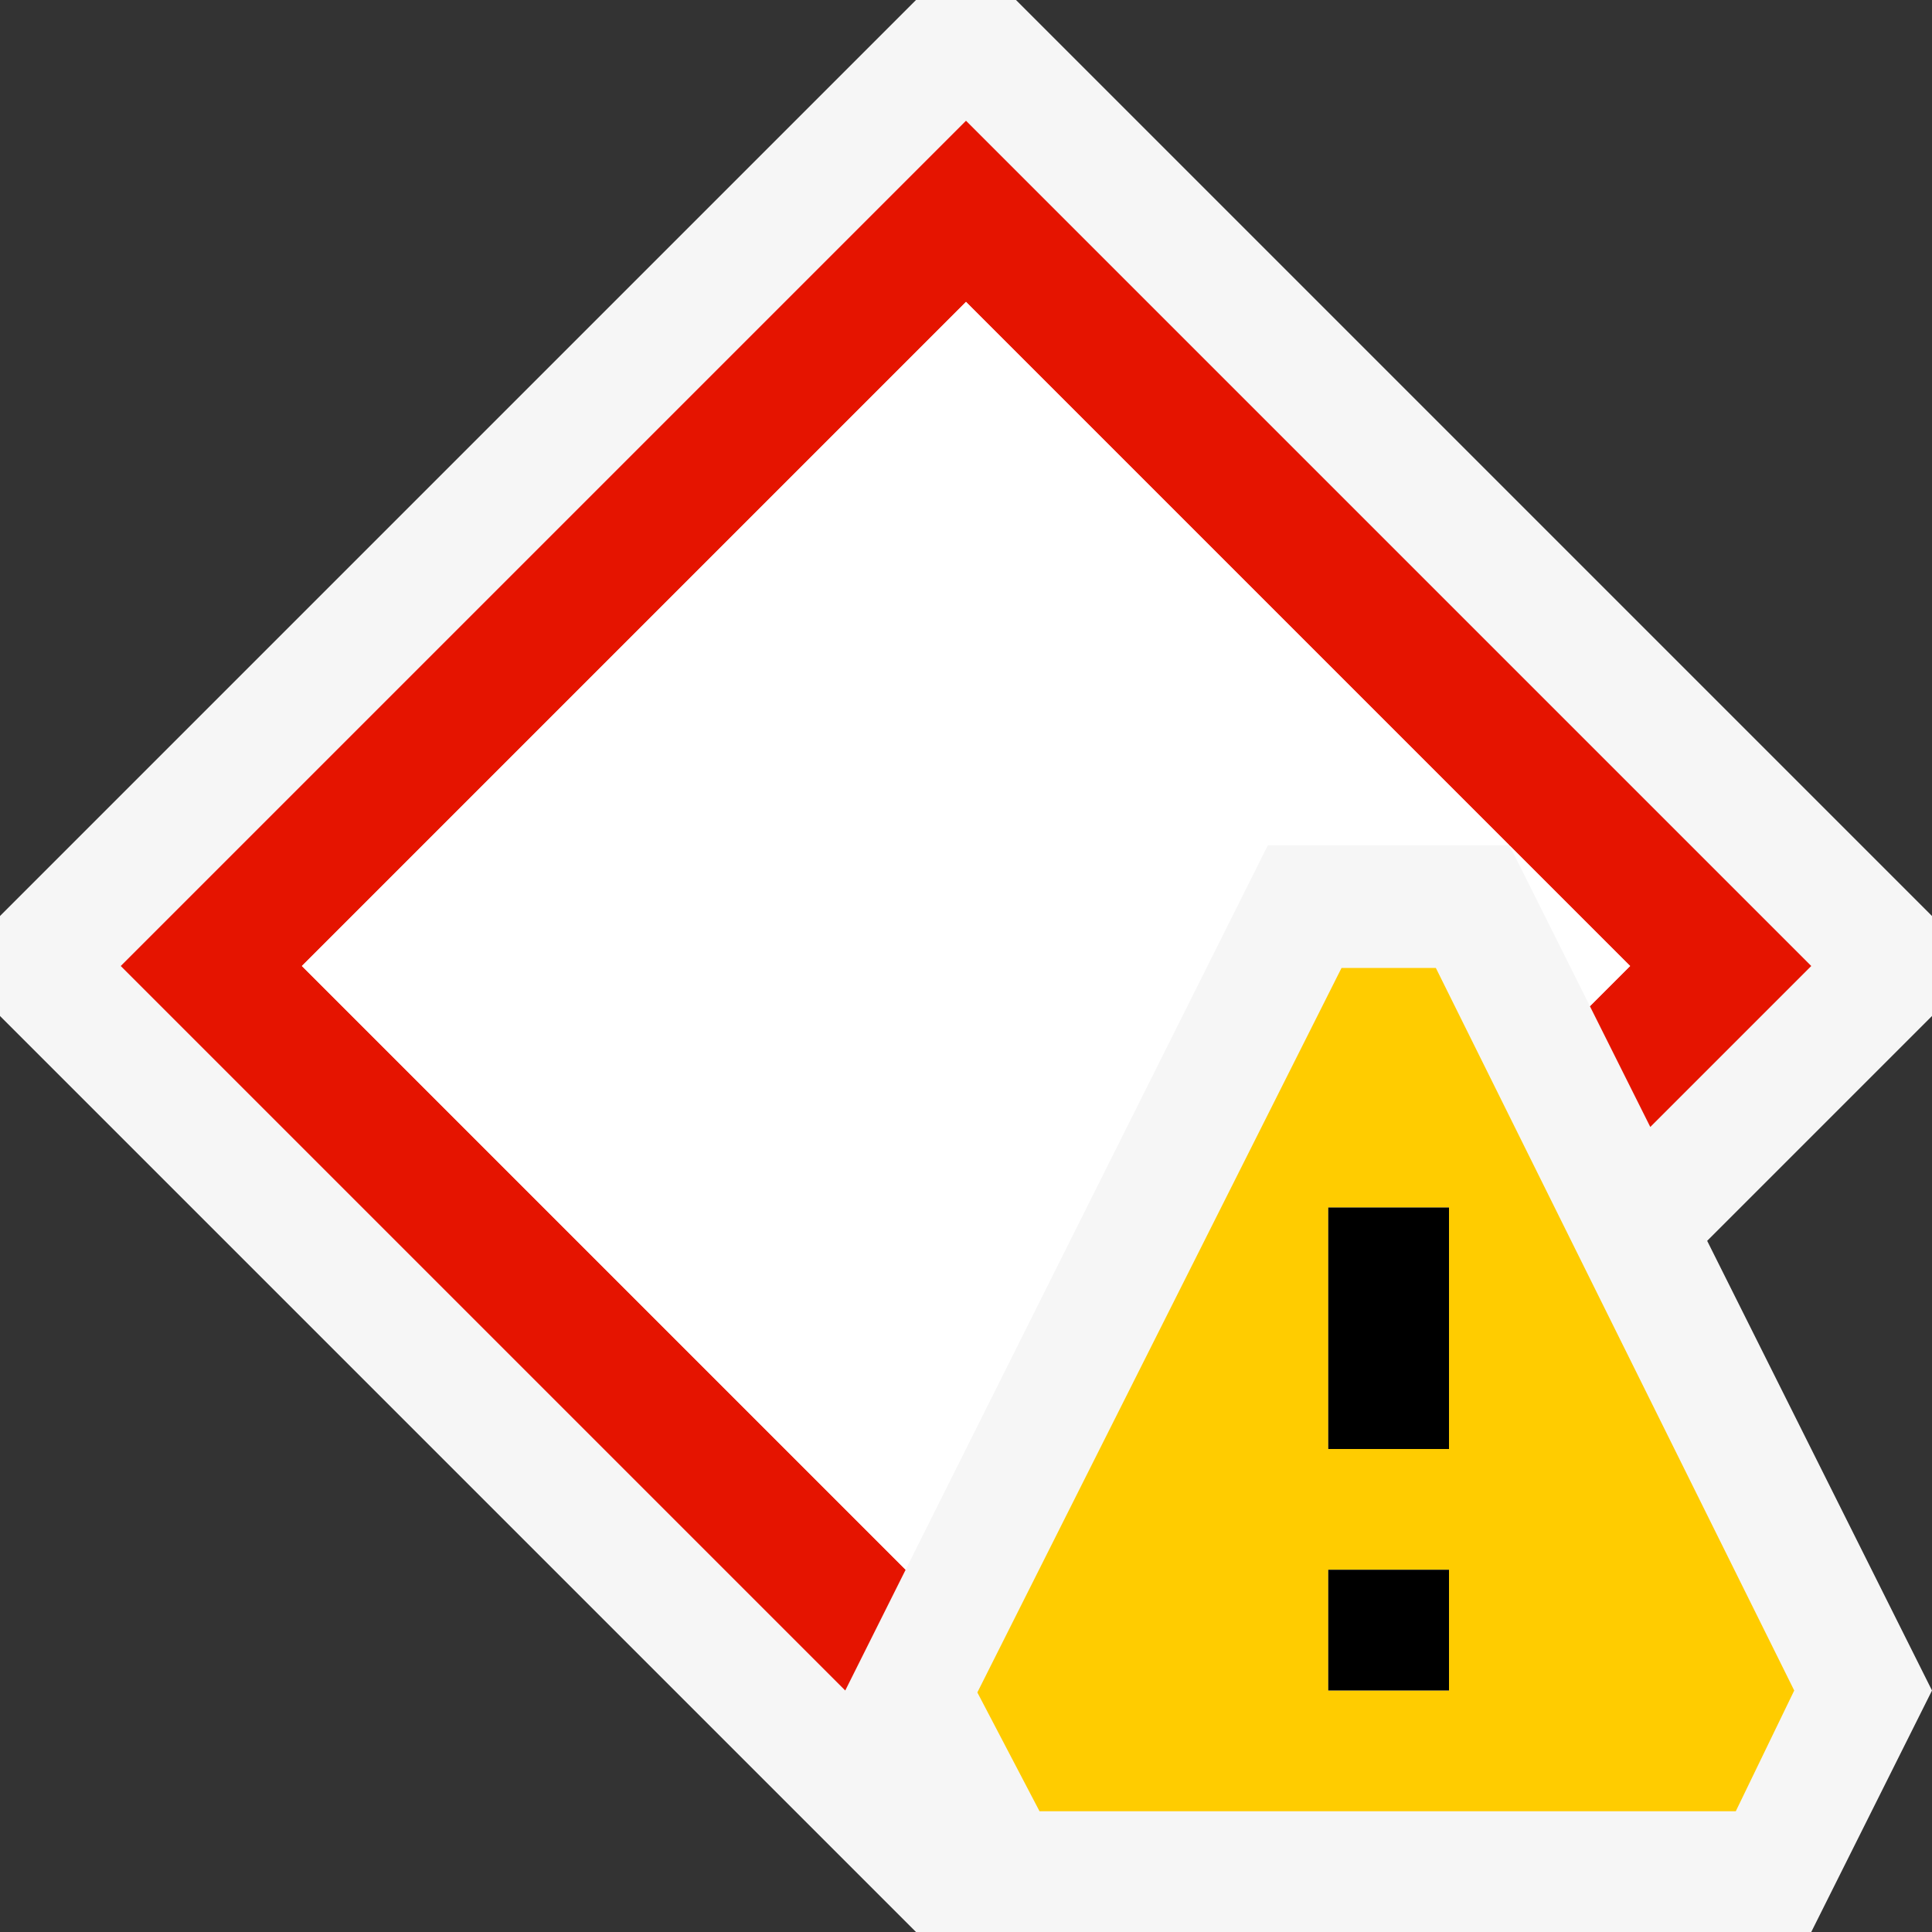
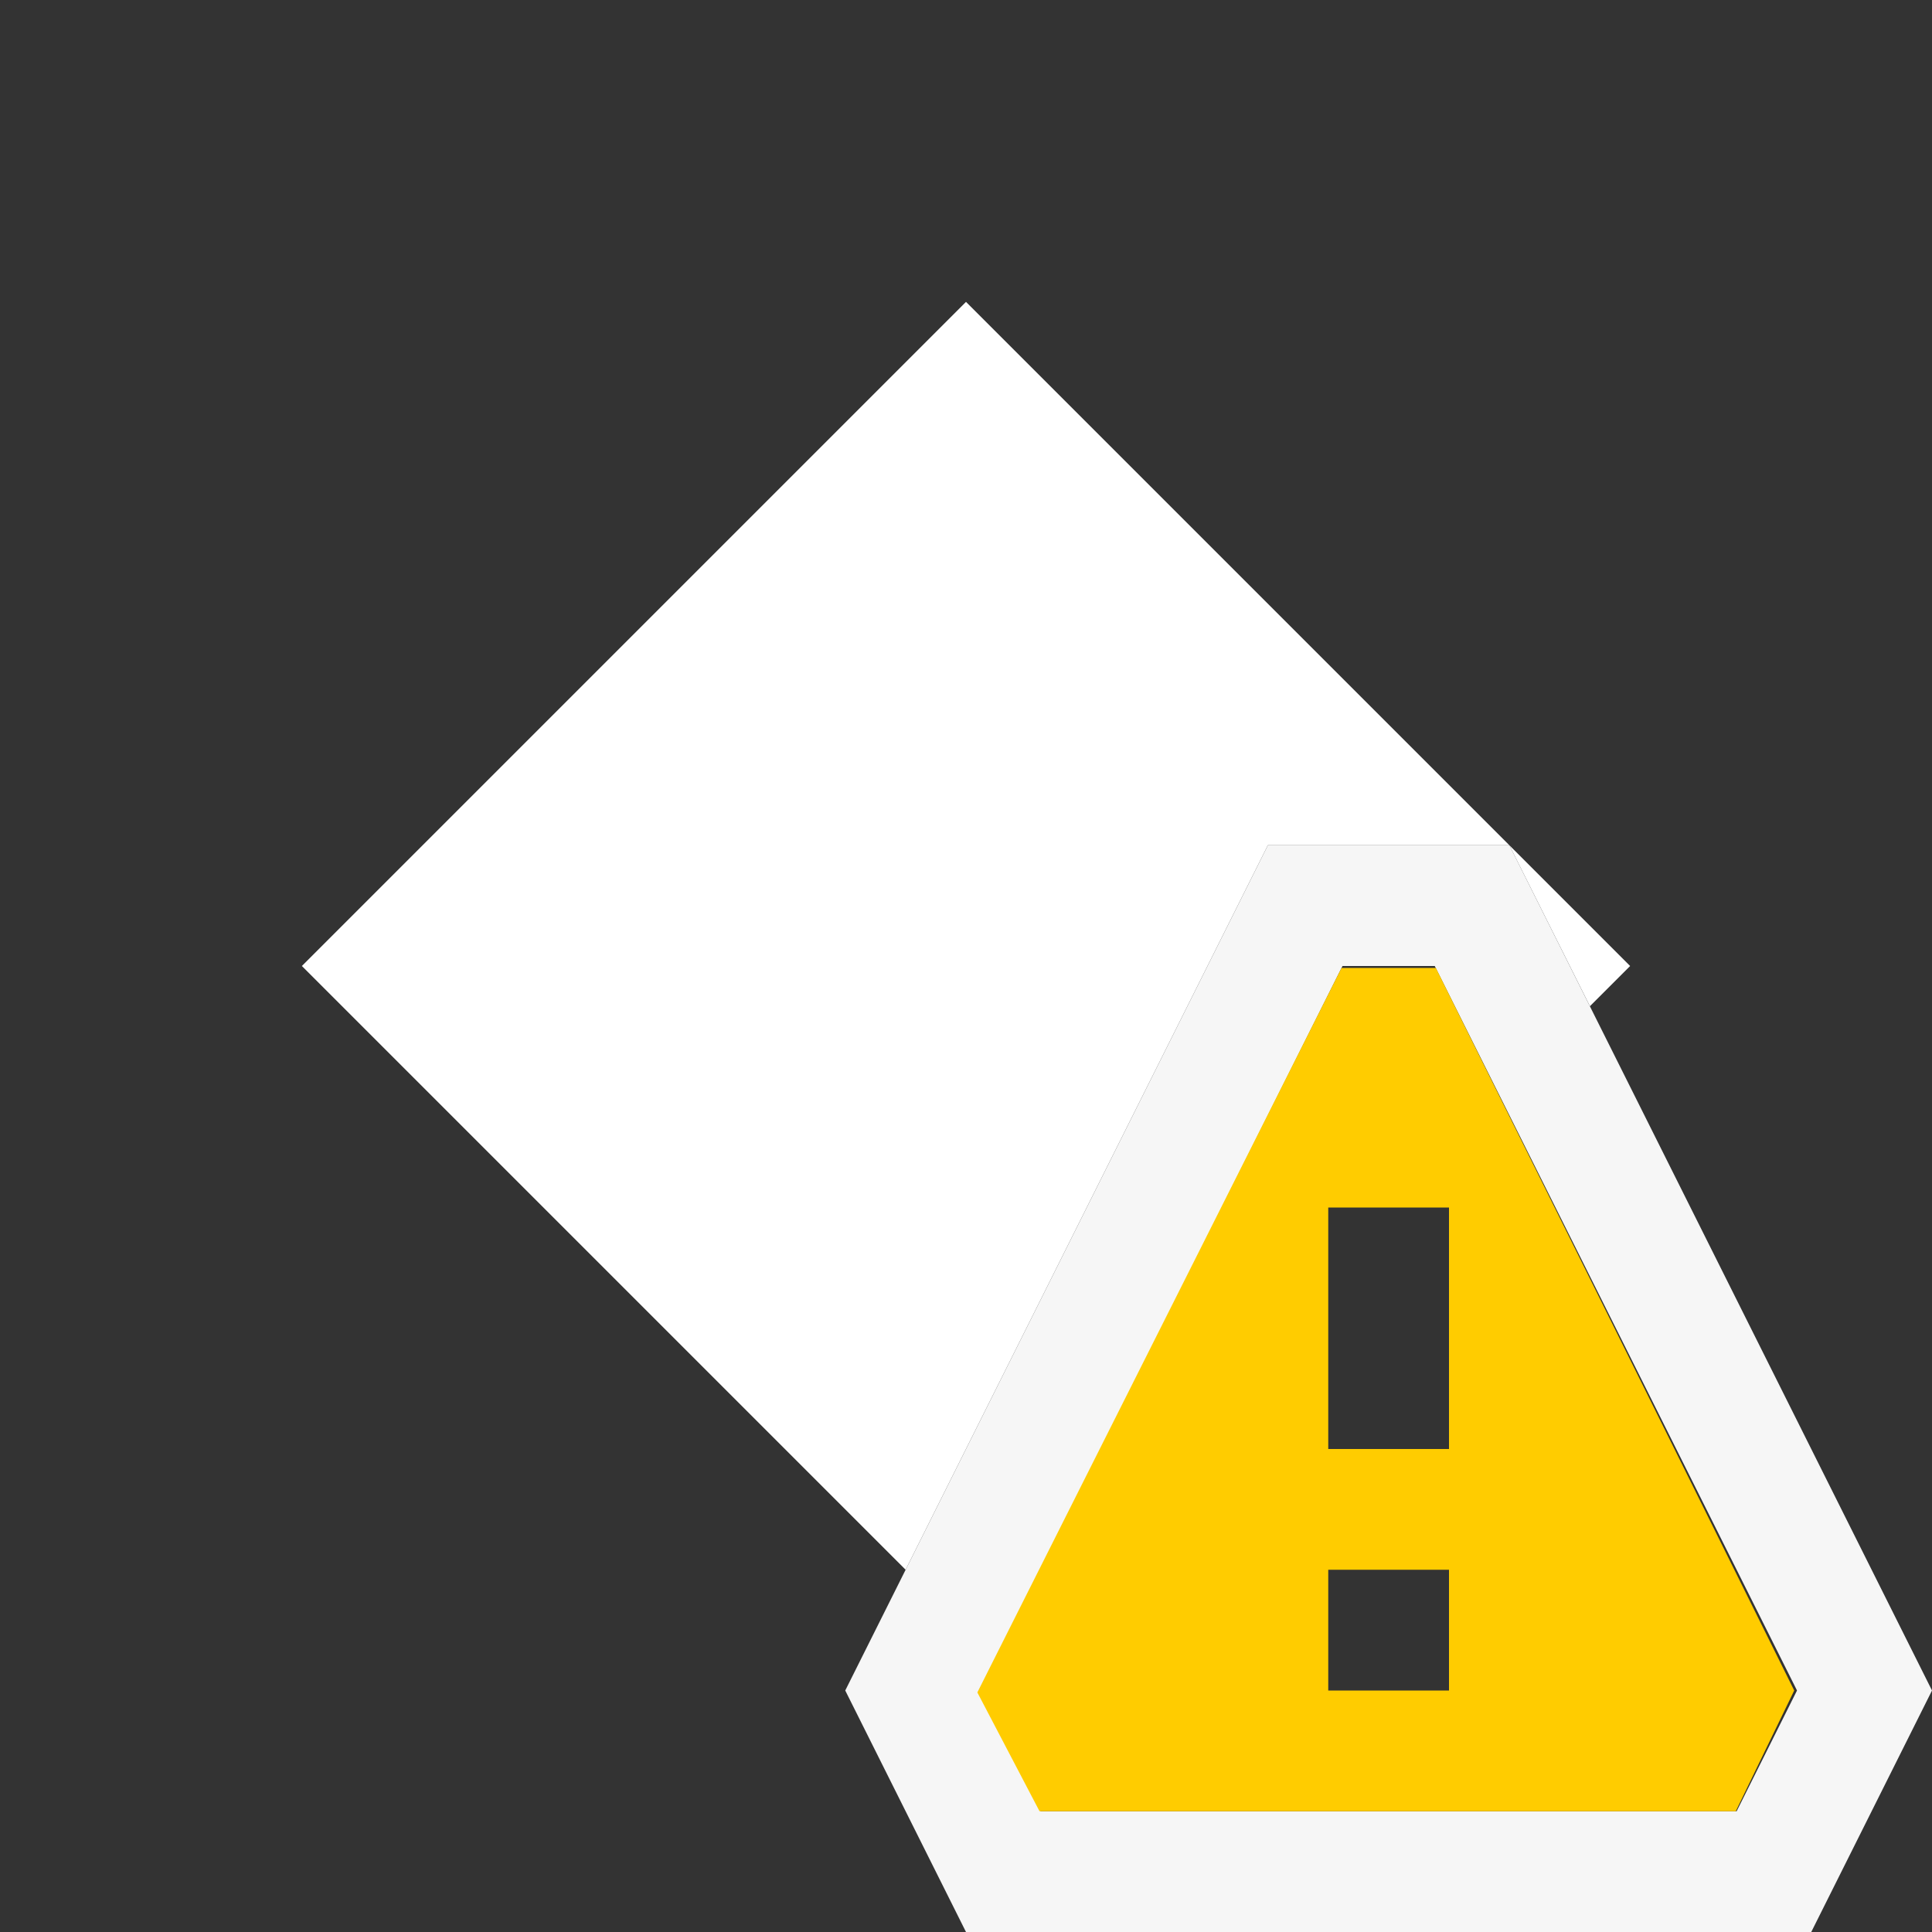
<svg xmlns="http://www.w3.org/2000/svg" viewBox="0 0 16 16">
  <rect x="0" y="0" width="16" height="16" fill="#333333" stroke="none" />
  <style>.st0{fill:#f6f6f6}.st1{fill:#e51400}.st2{fill:#fff}.st3{fill:#fc0}</style>
  <g id="outline">
-     <path class="st0" d="M7.586 0L0 7.586v.828L7.586 16h.828L16 8.414v-.828L8.414 0z" />
-     <path class="st0" d="M8.309 15.5l-.75-1.5 3.25-6.5h1.382l3.25 6.5-.75 1.5z" />
    <path class="st0" d="M11.882 8l3 6-.5 1H8.618l-.5-1 3-6h.764m.618-1h-2L7 14l1 2h7l1-2-3.5-7z" />
  </g>
-   <path class="st1" d="M2.5 8L8 2.5 13.5 8l-.333.333.5 1L15 8 8 1 1 8l6 6 .5-1z" id="icon_x5F_bg" />
  <g id="icon_x5F_fg">
    <path class="st2" d="M10.5 7h2L8 2.5 2.5 8l5 5zM13.5 8l-1-1 .667 1.333z" />
  </g>
  <path class="st3" d="M11.891 8.016h-.781l-3.016 6 .515.984h5.766l.484-1-2.968-5.984zM12 14h-1v-1h1v1zm0-2h-1v-2h1v2z" id="not_x5F_bg" />
-   <path d="M12 12h-1v-2h1v2zm0 1h-1v1h1v-1z" id="not_x5F_fg" />
</svg>